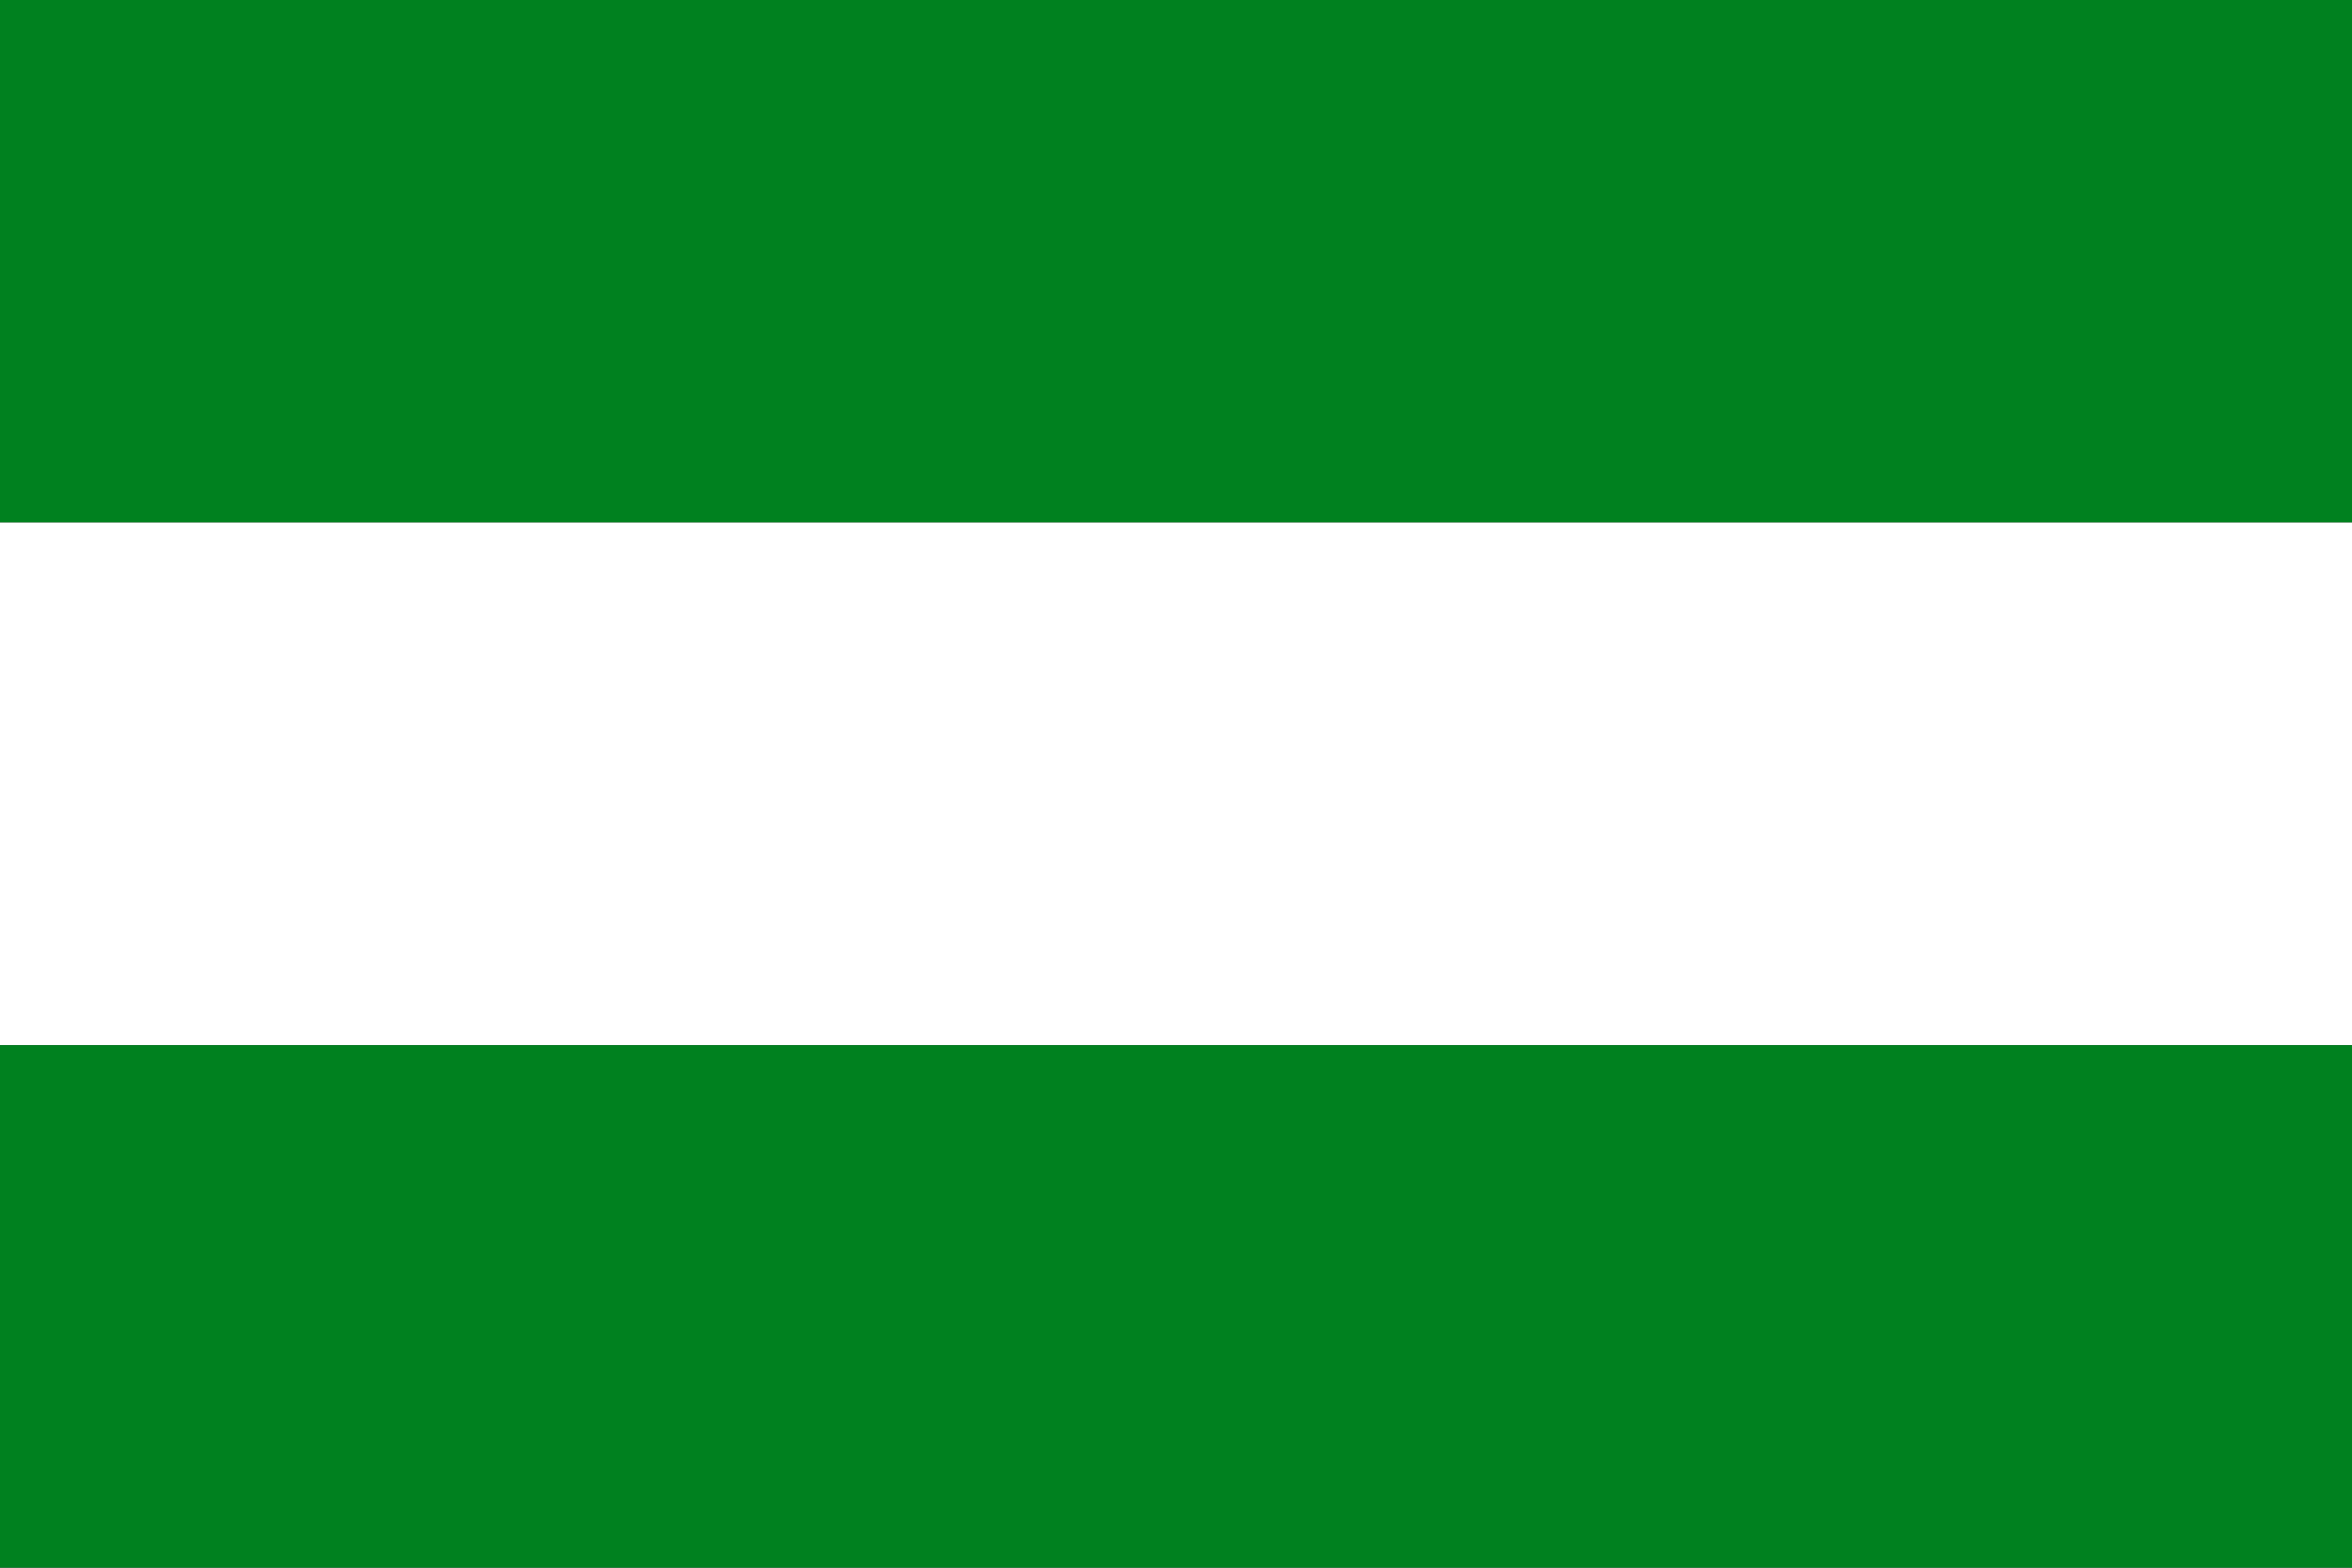
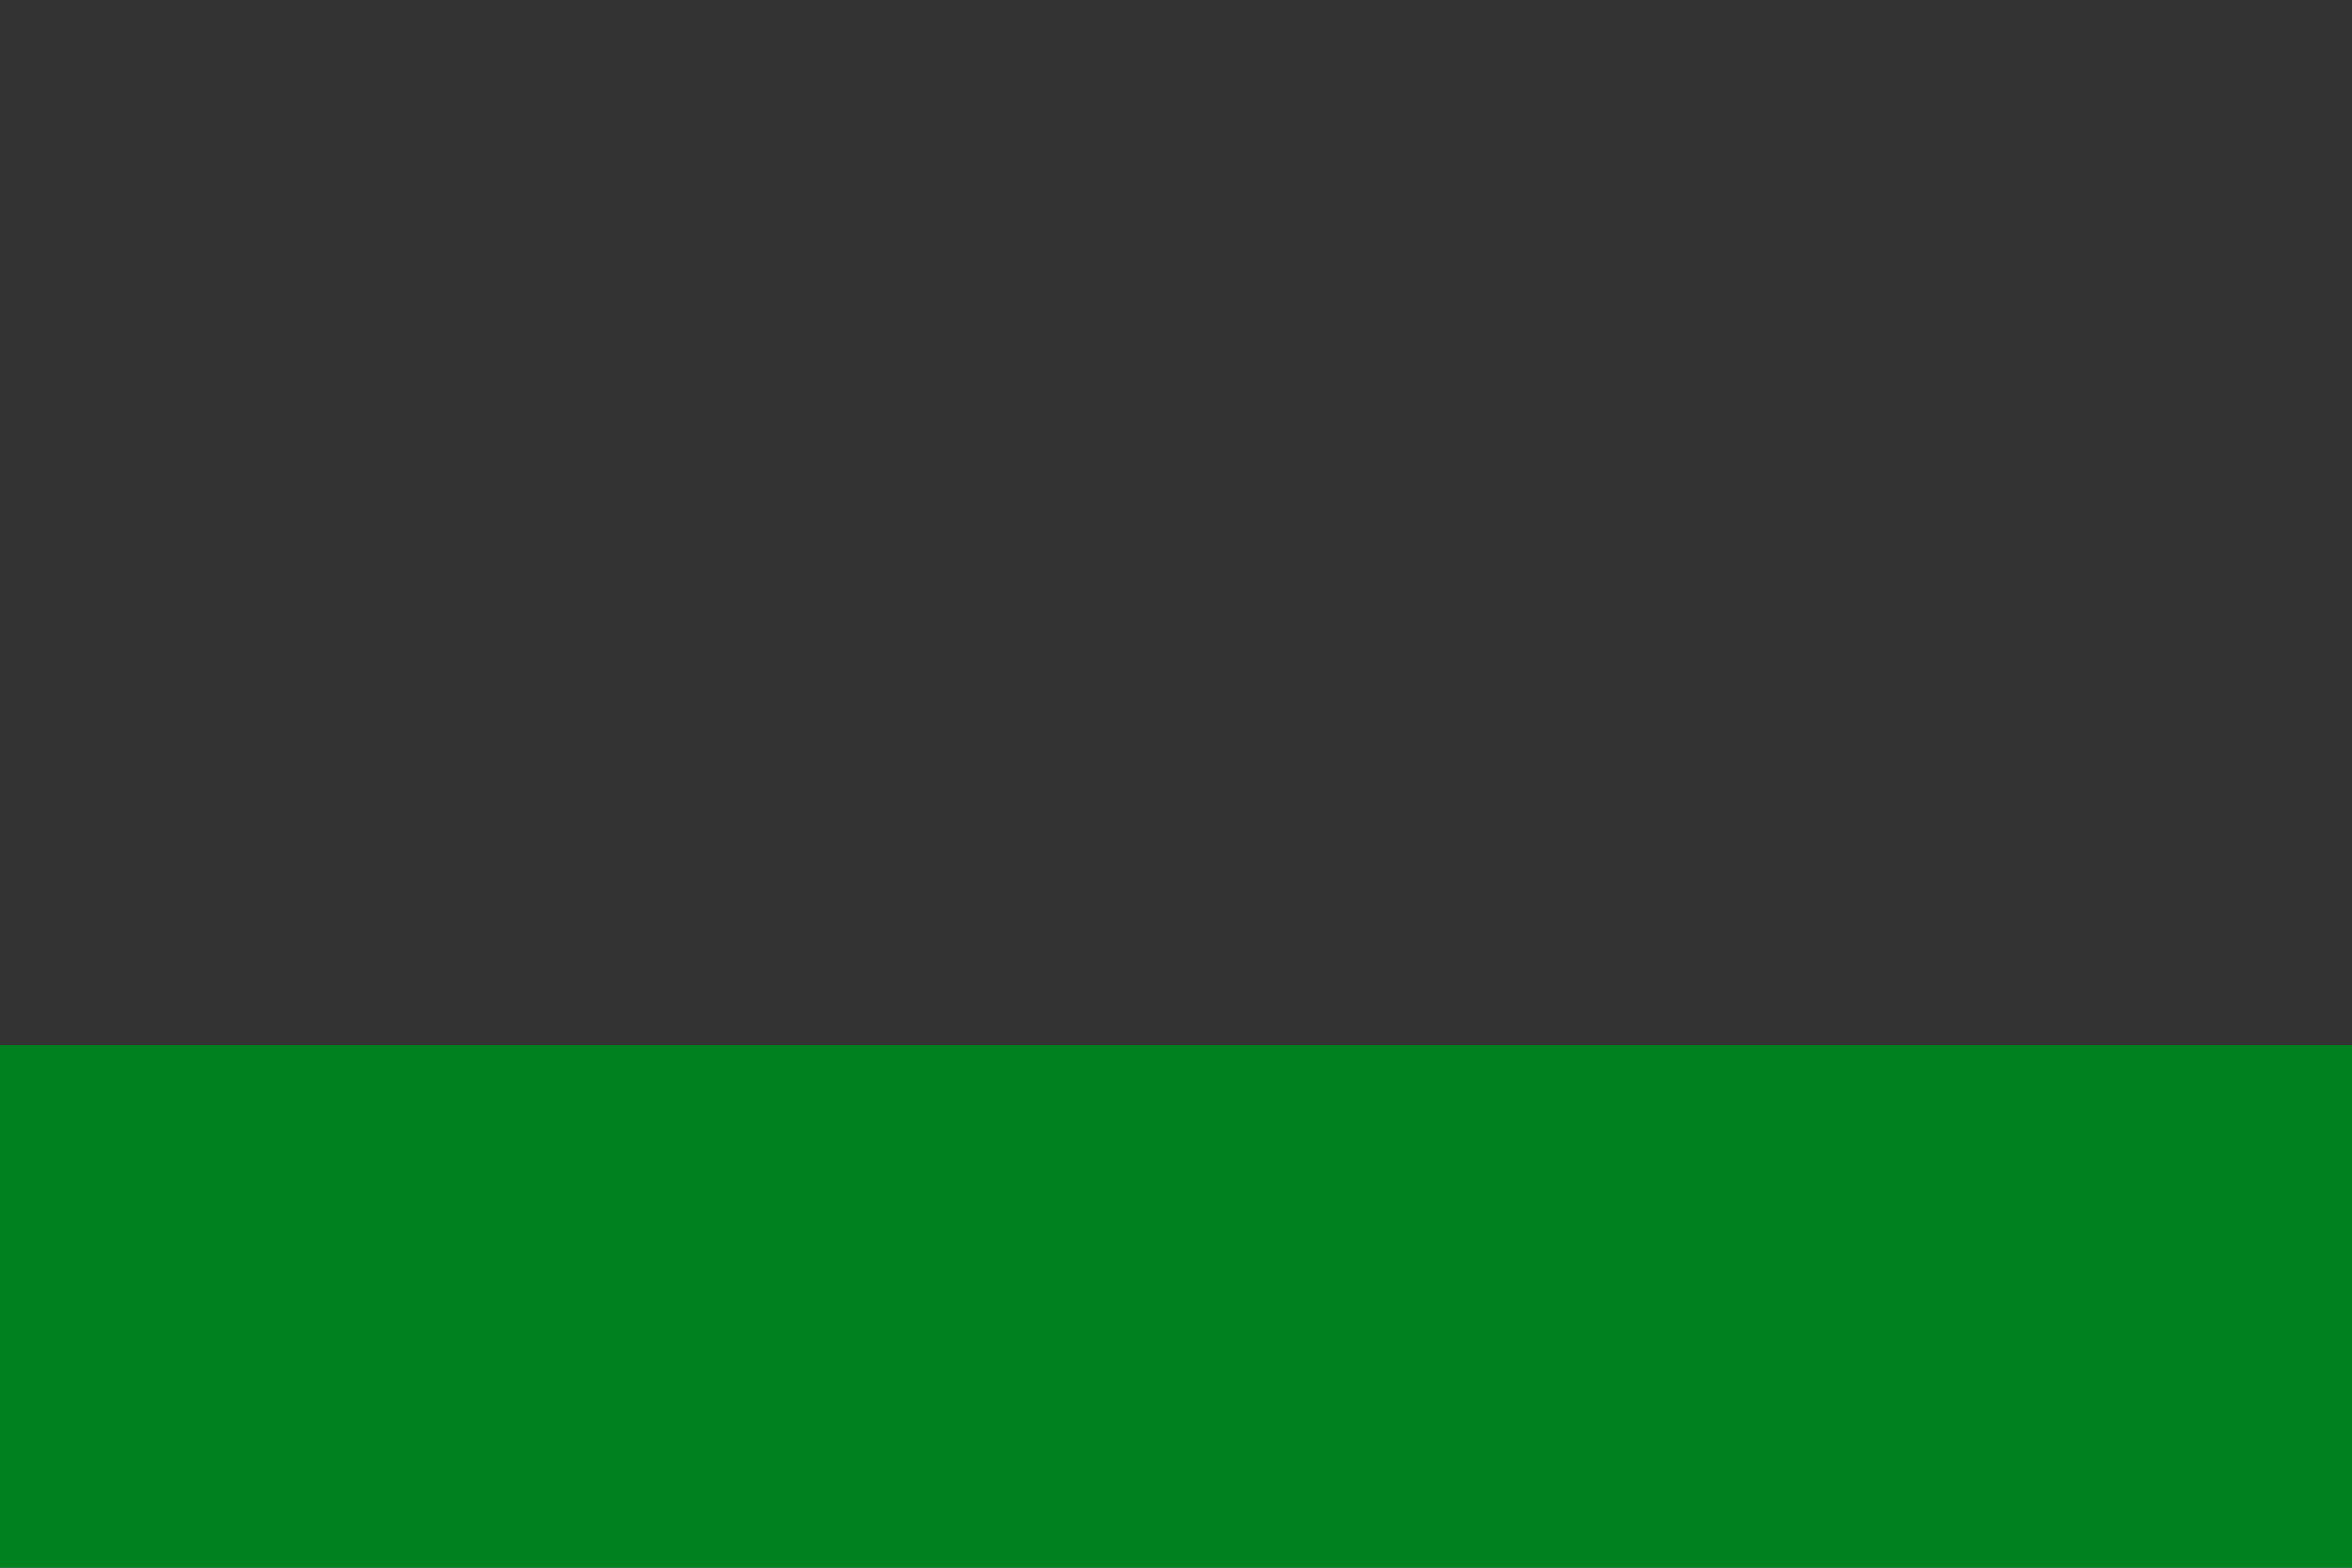
<svg xmlns="http://www.w3.org/2000/svg" version="1.1" width="450" height="300">
  <rect width="100%" height="100%" fill="#333333" stroke="none" />
-   <rect width="450" height="100" y="0" fill="#00811f" />
-   <rect width="450" height="100" y="100" fill="white" />
  <rect width="450" height="100" y="200" fill="#00811f" />
</svg>